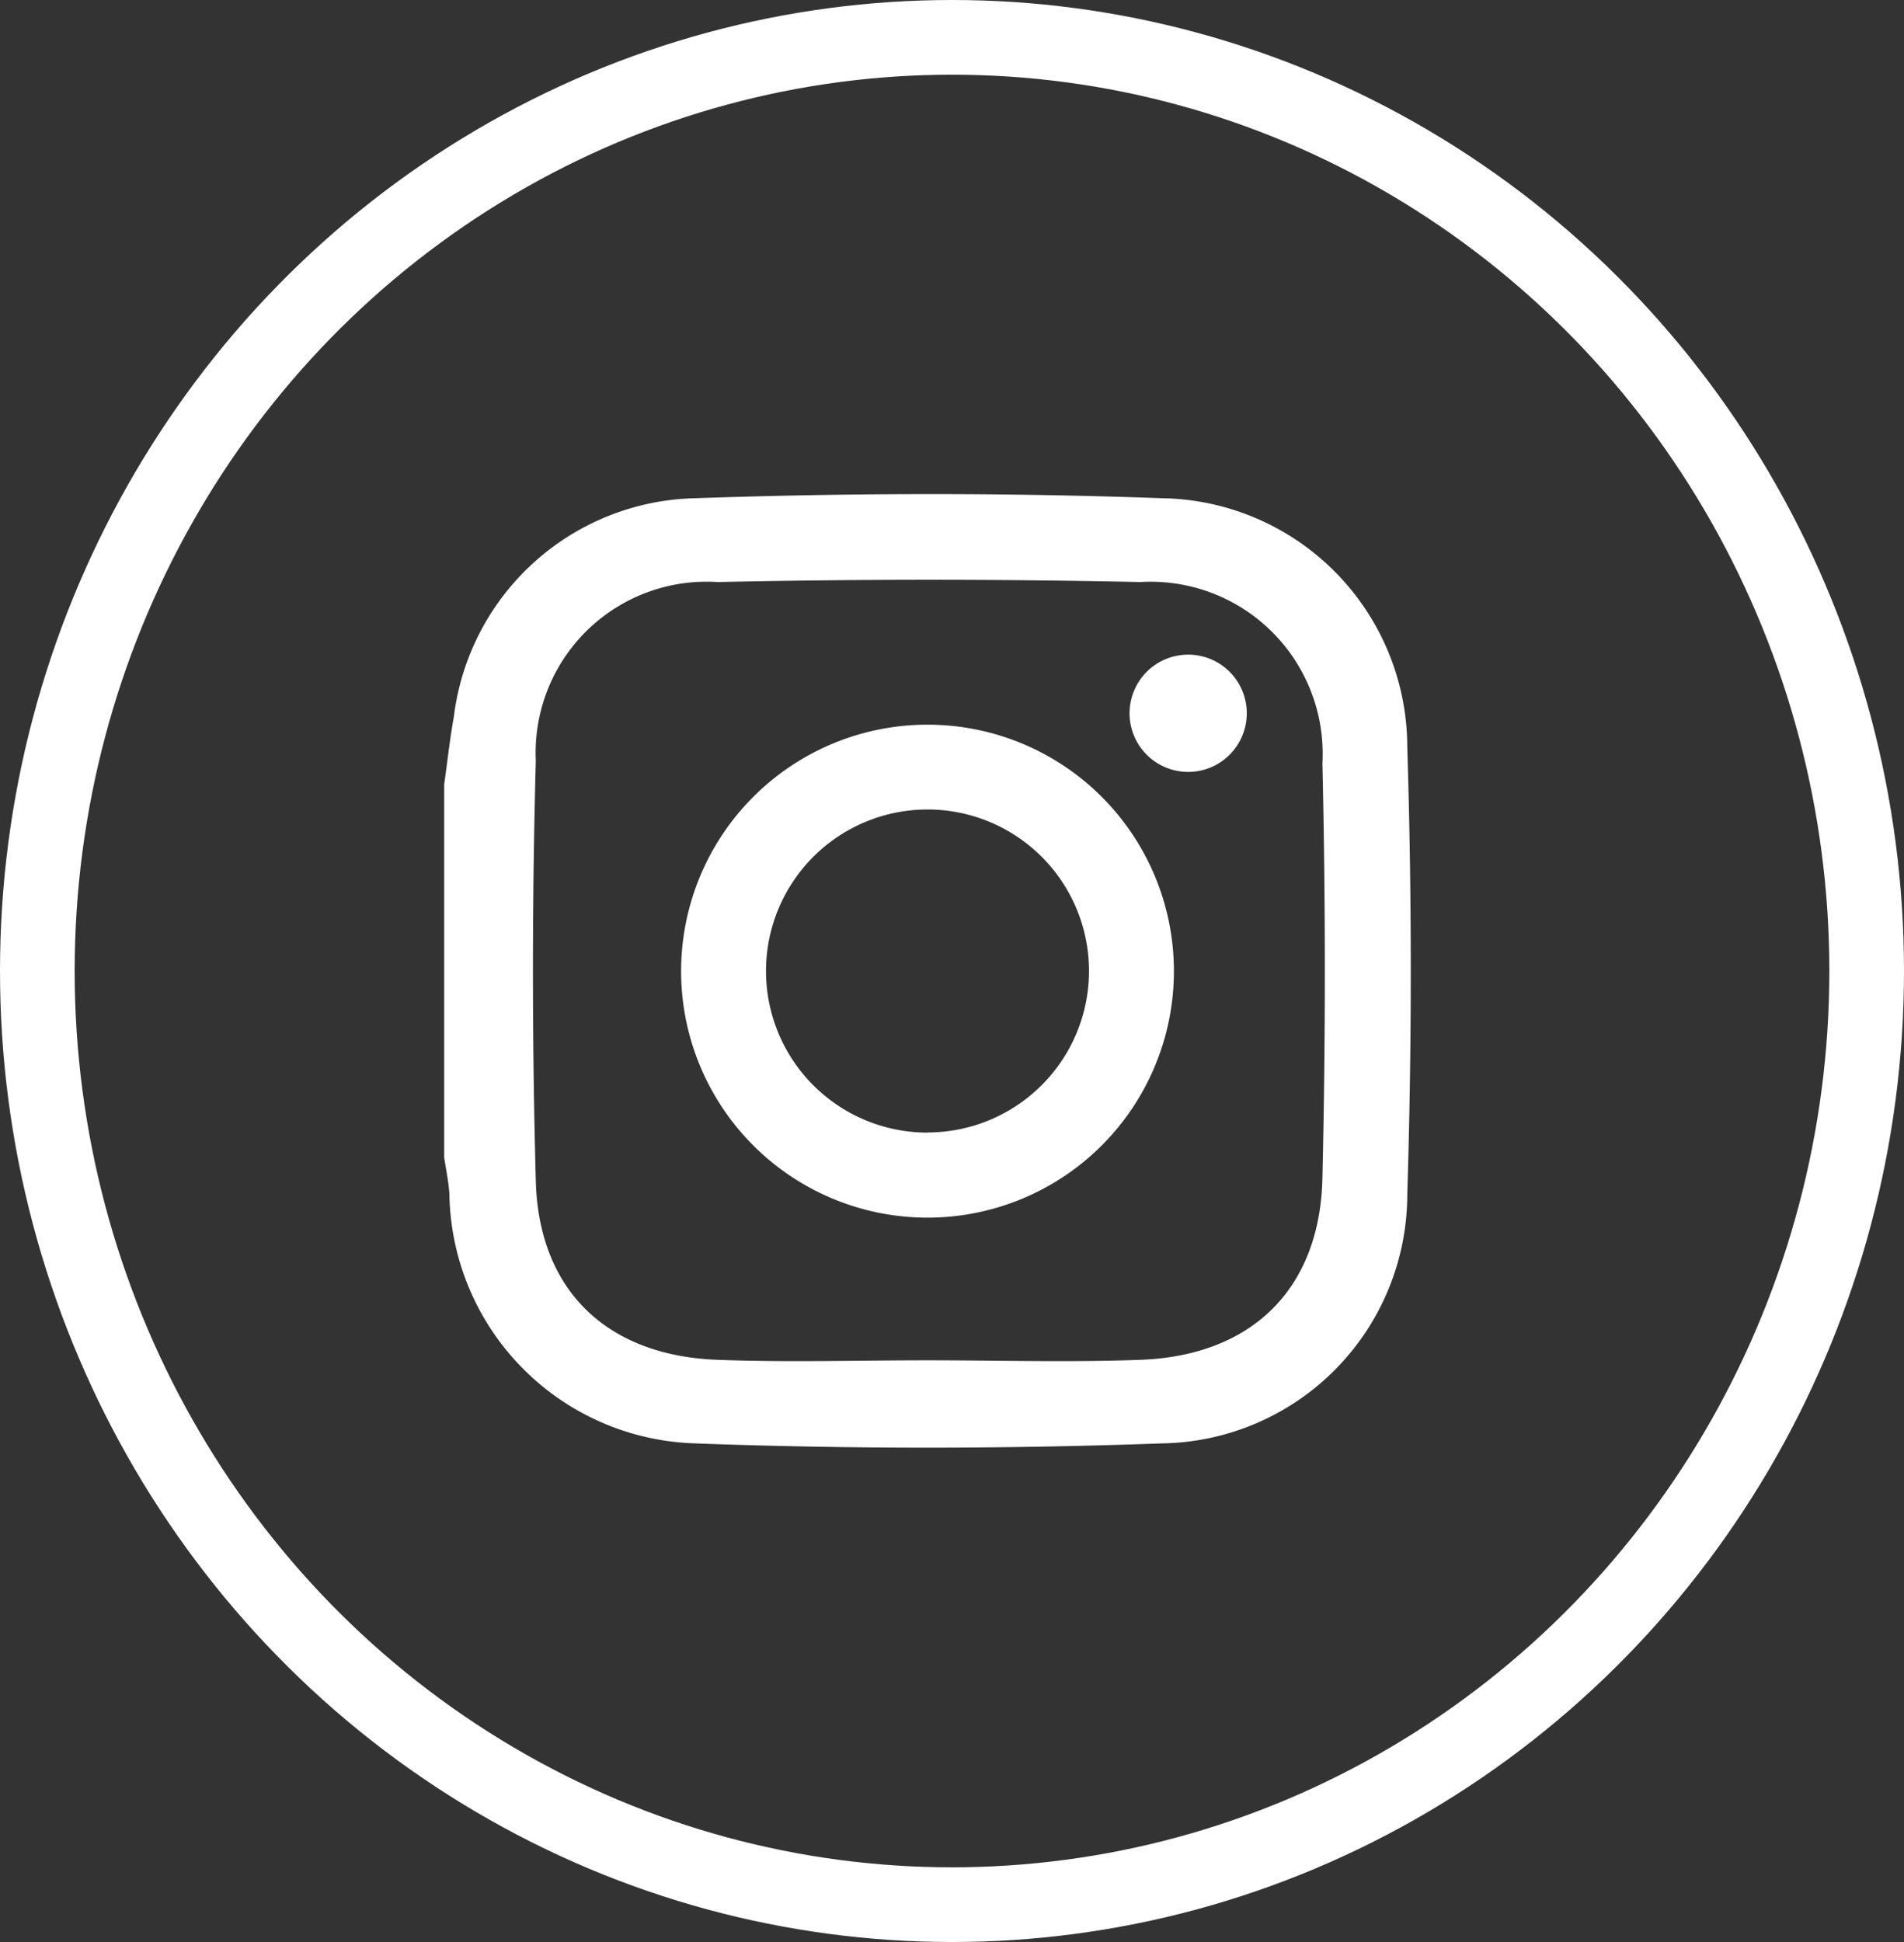
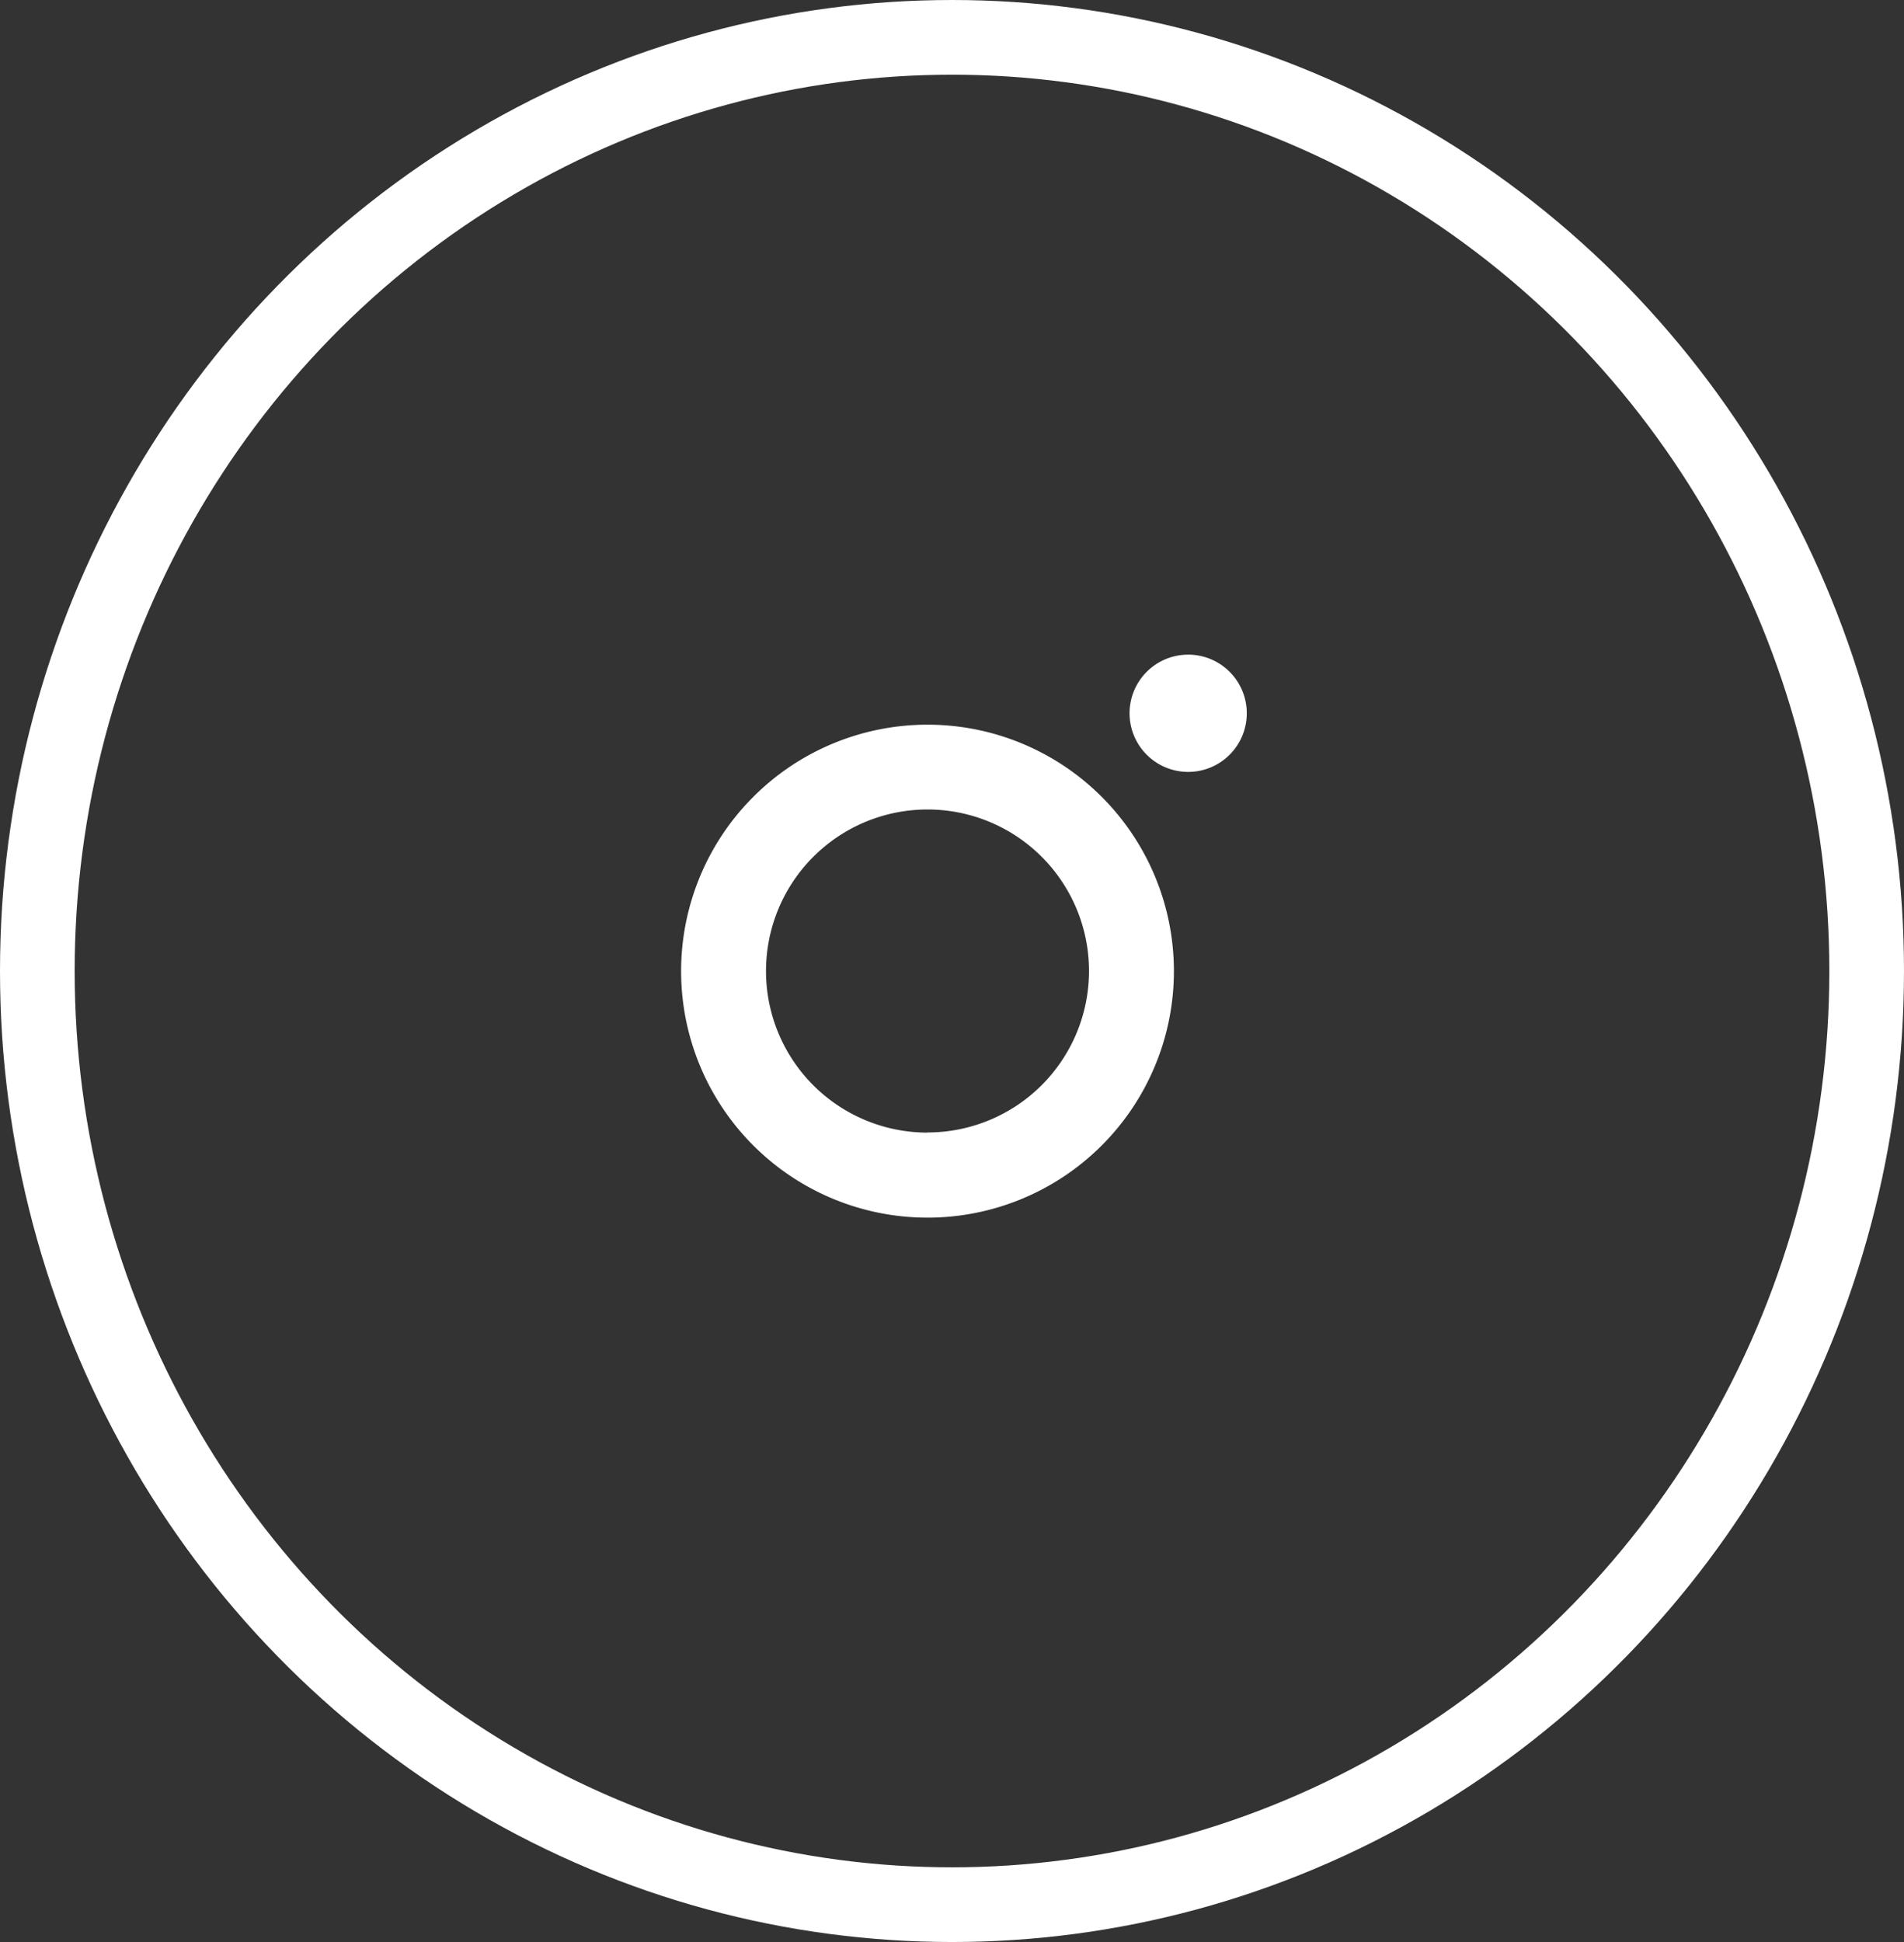
<svg xmlns="http://www.w3.org/2000/svg" width="51" height="52" viewBox="0 0 51 52">
  <rect x="0" y="0" width="51" height="52" fill="#333333" stroke="none" />
  <g id="Group_4969" data-name="Group 4969" transform="translate(-0.385 0.286)">
    <g id="instagram" transform="translate(12.283 12.945)">
      <g id="Group_4965" data-name="Group 4965" transform="translate(0 0)">
-         <path id="Path_2039" data-name="Path 2039" d="M95.09,105.087c.086-.606.151-1.215.26-1.817a6.663,6.663,0,0,1,6.479-5.844c4.152-.143,8.317-.15,12.469,0a6.672,6.672,0,0,1,6.589,6.669q.187,5.981,0,11.971a6.672,6.672,0,0,1-6.589,6.669c-4.152.15-8.318.154-12.469,0a6.788,6.788,0,0,1-6.6-6.687c-.022-.325-.091-.648-.139-.971v-9.988Zm12.949,15.423c1.9,0,3.8.057,5.7-.013,2.975-.11,4.805-1.886,4.875-4.858q.129-5.555,0-11.116a4.607,4.607,0,0,0-4.875-4.852q-5.662-.12-11.328,0a4.579,4.579,0,0,0-4.867,4.781q-.153,5.626,0,11.258c.08,2.939,1.915,4.678,4.867,4.787,1.874.07,3.752.013,5.628.013Zm0,0" transform="translate(-95.09 -97.317)" fill="#fff" />
        <path id="Path_2040" data-name="Path 2040" d="M180.59,174a6.6,6.6,0,1,0,6.6,6.6A6.6,6.6,0,0,0,180.59,174Zm0,10.923a4.326,4.326,0,1,1,4.326-4.326A4.326,4.326,0,0,1,180.59,184.919Zm0,0" transform="translate(-167.644 -167.827)" fill="#fff" />
        <path id="Path_2041" data-name="Path 2041" d="M326.425,152.312a1.57,1.57,0,1,1-1.57-1.57A1.569,1.569,0,0,1,326.425,152.312Zm0,0" transform="translate(-304.927 -146.444)" fill="#fff" />
      </g>
    </g>
    <g id="Ellipse_342" data-name="Ellipse 342" transform="translate(0.385 -0.286)" fill="none" stroke="#fff" stroke-width="2">
      <ellipse cx="25.5" cy="26" rx="25.5" ry="26" stroke="none" />
      <ellipse cx="25.5" cy="26" rx="24.5" ry="25" fill="none" />
    </g>
  </g>
</svg>